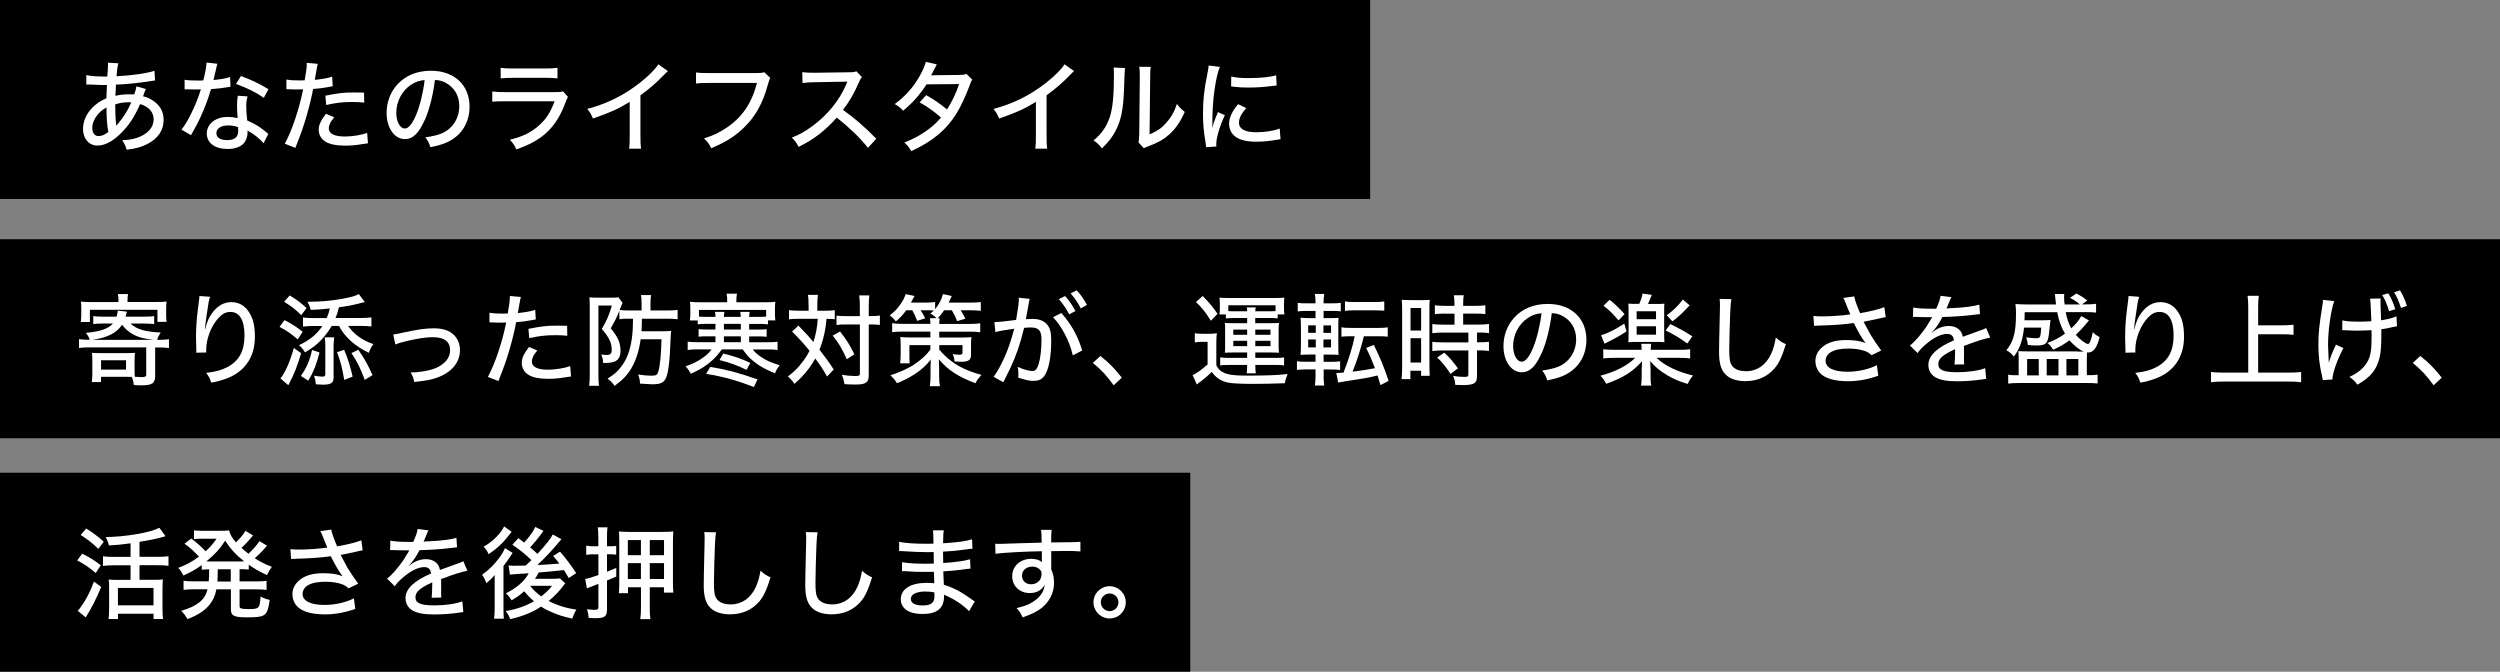
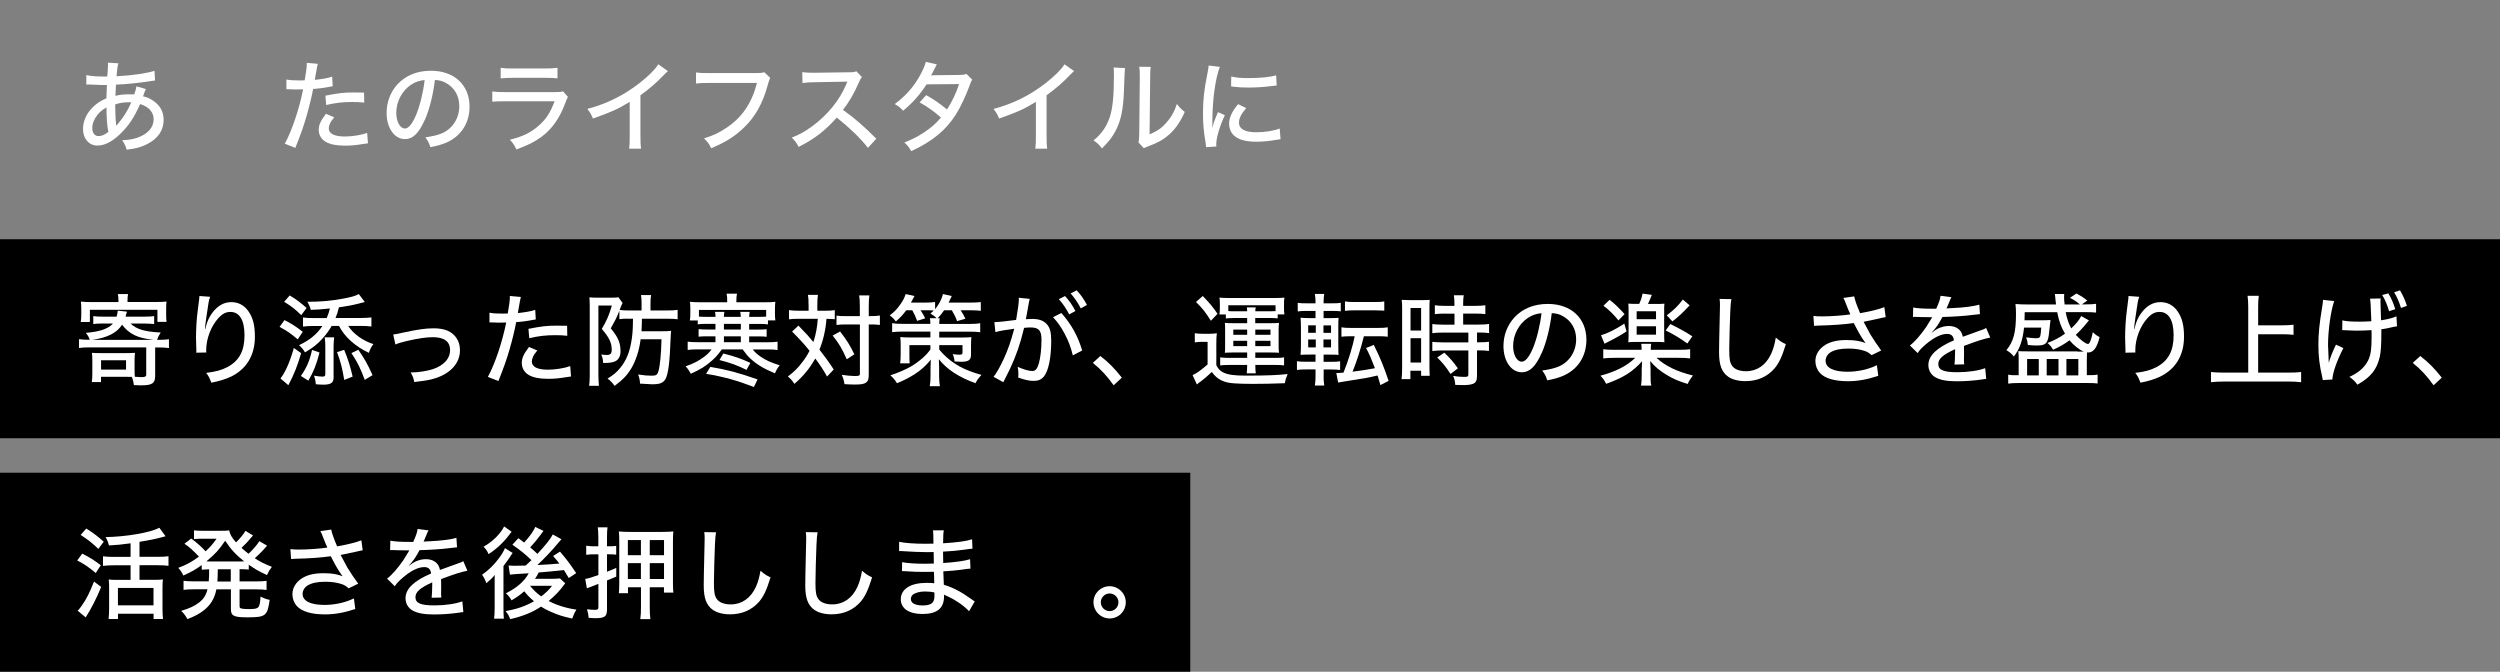
<svg xmlns="http://www.w3.org/2000/svg" id="_レイヤー_2" viewBox="0 0 375.25 100.83">
  <rect x="0" y="0" width="375.25" height="100.83" fill="#808080" stroke="none" />
  <defs>
    <style>.cls-1,.cls-2{stroke-width:0px;}.cls-2{fill:#fff;}</style>
  </defs>
  <g id="Text">
-     <rect class="cls-1" y="0" width="205.66" height="29.87" />
    <rect class="cls-1" y="70.96" width="178.66" height="29.87" />
    <rect class="cls-1" y="35.91" width="375.25" height="29.87" />
    <path class="cls-2" d="m12.95,11.27c.66.15,1.53.22,2.82.22h.33q.03-.33.08-.99c.02-.18.03-.69.03-.85,0-.06,0-.14-.01-.24l1.57.09c-.12.39-.19.85-.28,1.95,2.4-.13,4.53-.44,5.7-.82l.08,1.45c-.21.02-.29.03-.57.08-1.8.29-3.96.51-5.29.54q-.07,1.11-.09,1.68c.78-.17,1.28-.22,1.98-.22.27,0,.45,0,.84.01.18-.46.29-.85.33-1.21l1.42.4q-.06.14-.23.56c-.1.31-.13.36-.19.54.63.13,1.06.33,1.59.71,1,.7,1.5,1.63,1.5,2.83,0,1.57-.86,2.82-2.49,3.64-.88.45-1.74.68-3.06.83-.17-.57-.27-.81-.67-1.43.92-.03,1.5-.12,2.2-.34,1.62-.56,2.52-1.54,2.52-2.79,0-1.08-.72-1.89-2.03-2.29-.88,2.01-1.75,3.3-3,4.5-1.2,1.15-2.32,1.73-3.42,1.73-1.25,0-2.15-1.04-2.15-2.48,0-1.2.53-2.35,1.47-3.28.6-.58,1.16-.96,2.04-1.33q.02-.9.08-2h-.48c-.29,0-.56,0-.98-.03-.57-.02-1.23-.05-1.33-.05-.06,0-.17,0-.3.02v-1.41Zm1.68,5.97c-.51.63-.78,1.32-.78,1.99,0,.72.38,1.2.93,1.2.48,0,.94-.2,1.48-.63-.19-1.05-.27-2.01-.28-3.68-.65.39-1,.68-1.35,1.11Zm2.79,1.32q.01.12.03.19t.01.14q.13-.17.24-.3c.88-1.05,1.46-1.98,2-3.21-.18-.03-.24-.03-.39-.03-.78,0-1.41.1-2.02.33.03,1.56.04,2.13.13,2.88Z" />
-     <path class="cls-2" d="m32.63,9.57q-.09.26-.24.98c-.11.48-.18.79-.35,1.46,1.08-.1,1.88-.24,2.5-.45l.06,1.46c-.18.02-.2.02-.51.08-.56.1-1.44.21-2.42.28-.45,1.53-.99,2.97-1.65,4.36-.34.74-.48.99-1.06,2.02-.12.21-.23.39-.29.53l-1.44-.83c.54-.67.95-1.35,1.46-2.4.62-1.25,1.14-2.55,1.46-3.65-.31.02-.45.02-.88.02s-.42,0-1.02-.02h-.54v-1.44c.52.09,1.05.12,1.9.12.44,0,.71,0,.9-.02.27-.97.46-2.02.5-2.68l1.62.18Zm6.93,11.94c-.52-.66-1.44-1.38-2.41-1.92.01.17.01.18.01.32,0,.55-.22,1.18-.54,1.57-.48.56-1.37.88-2.45.88-1.92,0-3.13-.9-3.13-2.32s1.29-2.49,3.12-2.49c.5,0,.86.04,1.51.17-.06-.77-.09-1.33-.09-1.92s.03-.9.12-1.43l1.46.1c-.15.56-.2.87-.2,1.44s.04,1.29.15,2.18c1.06.46,1.59.76,2.47,1.44.33.25.33.27.46.38q.12.12.23.19l-.72,1.41Zm-5.31-2.68c-1.08,0-1.77.45-1.77,1.14s.6,1.06,1.63,1.06c1.11,0,1.65-.46,1.65-1.38,0-.17-.03-.55-.03-.57-.57-.18-.96-.25-1.49-.25Zm5.35-4.15c-1.26-.87-2.53-1.48-4.18-2.08l.75-1.19c1.75.66,2.83,1.19,4.12,1.98l-.69,1.29Z" />
    <path class="cls-2" d="m43.01,11.94c.55.1.97.13,1.84.13.33,0,.55,0,.88-.01.18-.93.32-1.97.32-2.42,0-.04,0-.12-.01-.21l1.66.15q-.1.35-.28,1.42c-.08.45-.09.6-.17.99,1.14-.12,1.9-.25,2.61-.48l.08,1.44q-.12.01-.45.07c-.71.15-1.75.29-2.49.33-.18,1.02-.58,2.67-.98,4.04-.45,1.56-.81,2.59-1.69,4.81l-1.58-.63c1.06-1.94,2.16-5.2,2.75-8.16-.14,0-.9.02-1.22.02-.1,0-.22,0-.43-.02-.22-.02-.48-.02-.69-.02h-.17v-1.47Zm7.15,5.68c-.39.48-.51.65-.61.87-.12.25-.2.56-.2.79,0,.78.84,1.21,2.4,1.21,1.11,0,2.5-.22,3.36-.54l.12,1.56c-.24.04-.33.04-.71.1-1.18.2-1.88.25-2.73.25-1.28,0-2.21-.18-2.9-.57-.66-.38-1.05-1.05-1.05-1.81,0-.72.27-1.32,1.08-2.4l1.23.52Zm4.52-2.22c-.72-.08-1.14-.09-1.85-.09-1.42,0-2.4.12-3.87.45l-.12-1.4c2-.39,2.74-.48,4.26-.48.42,0,.66,0,1.54.02l.03,1.5Z" />
    <path class="cls-2" d="m63.74,18.03c-.87,1.98-1.78,2.85-2.95,2.85-1.59,0-2.76-1.67-2.76-3.94,0-1.6.57-3.12,1.62-4.27,1.23-1.35,2.96-2.05,5.04-2.05,3.5,0,5.79,2.15,5.79,5.38,0,2.5-1.32,4.51-3.57,5.44-.71.29-1.29.45-2.31.65-.22-.69-.36-.95-.76-1.47,1.17-.18,1.84-.34,2.49-.61,1.61-.69,2.61-2.27,2.61-4.08,0-1.56-.74-2.8-2.05-3.51-.51-.27-.92-.38-1.61-.42-.27,2.23-.81,4.42-1.53,6.04Zm-2.05-5.31c-1.36.92-2.21,2.52-2.21,4.23,0,1.3.57,2.34,1.29,2.34.54,0,1.1-.66,1.68-2.02.58-1.38,1.09-3.48,1.29-5.26-.82.09-1.41.28-2.05.72Z" />
    <path class="cls-2" d="m73.88,13.73c.67.08,1.1.1,2.07.1h7.17c.78,0,1.02-.01,1.39-.12l.74.84c-.14.24-.21.4-.41.94-.83,2.23-1.95,3.84-3.55,5.04-1.07.78-2.04,1.27-3.79,1.9-.27-.61-.41-.83-.96-1.46,1.84-.45,3.08-1.03,4.25-2.05,1.14-.98,1.78-1.94,2.46-3.72h-7.32c-1.18,0-1.51.01-2.04.07v-1.56Zm1.28-3.55c.64.09.81.1,1.88.1h4.75c.9,0,1.2-.02,1.89-.1v1.58c-.58-.06-.99-.08-1.88-.08h-4.79c-.79,0-1.12.02-1.86.08v-1.58Z" />
    <path class="cls-2" d="m100.25,10.68c-.25.22-.29.24-.67.64-.98,1.04-2.19,2.08-3.45,2.98v6.04c0,1.04.03,1.52.09,1.98h-1.79c.08-.57.09-.88.09-1.98v-5.05c-1.85,1.12-2.78,1.54-5.52,2.5-.27-.65-.4-.87-.84-1.44,2.9-.77,5.45-2.02,7.83-3.88,1.35-1.05,2.38-2.08,2.82-2.82l1.44,1.02Z" />
    <path class="cls-2" d="m115.61,11.67q-.13.24-.36,1.05c-.76,2.83-1.92,4.89-3.73,6.57-1.35,1.27-2.67,2.08-4.77,2.96-.33-.68-.51-.92-1.08-1.48,1.33-.41,2.2-.81,3.33-1.56,2.37-1.56,3.84-3.71,4.62-6.76h-7.15c-1,0-1.43.01-2,.09v-1.67c.6.09,1.02.1,2.02.1h6.88c.77,0,.96-.02,1.35-.13l.88.84Z" />
    <path class="cls-2" d="m130.28,22.19c-1.18-1.5-2.83-3.08-4.68-4.54-1.74,1.96-3.38,3.23-5.73,4.4-.33-.65-.48-.84-1.02-1.4,1.16-.45,1.88-.85,3.02-1.67,2.31-1.67,4.17-3.96,5.17-6.37q.04-.14.09-.23t.06-.14c-.18.02-.27.02-.46.02l-4.35.08c-.93.01-1.21.03-1.92.12l-.04-1.63c.51.06.88.09,1.54.09h.4l5-.07c.72,0,.86-.03,1.18-.15l.84.88c-.18.19-.3.4-.45.77-.72,1.66-1.49,2.98-2.4,4.14,1.89,1.36,3.09,2.42,5,4.33l-1.25,1.38Z" />
    <path class="cls-2" d="m140.63,9.66q-.17.27-.48.91c-.2.41-.3.6-.41.75.09,0,.3-.01.62-.03l3.57-.04c.51,0,.81-.04,1.14-.15l.87.87c-.18.24-.21.33-.45.99-.51,1.38-1.3,3.09-1.96,4.14-1.51,2.42-3.57,4.12-6.75,5.59-.39-.66-.56-.88-1.04-1.3,1.29-.51,2.05-.92,3-1.54,1.09-.74,1.75-1.31,2.5-2.21-1.07-.93-2.04-1.63-3.2-2.27l.98-1.09c1.26.72,1.96,1.2,3.13,2.15.75-1.17,1.36-2.44,1.81-3.81l-4.88.04c-1.05,1.6-2.07,2.76-3.52,3.96-.42-.46-.6-.61-1.26-1,1.62-1.2,2.85-2.58,3.79-4.29.45-.81.75-1.51.87-2.05l1.65.39Z" />
    <path class="cls-2" d="m161.21,10.68c-.25.22-.29.24-.67.64-.98,1.04-2.19,2.08-3.45,2.98v6.04c0,1.04.03,1.52.09,1.98h-1.78c.07-.57.09-.88.09-1.98v-5.05c-1.85,1.12-2.78,1.54-5.52,2.5-.27-.65-.4-.87-.84-1.44,2.9-.77,5.45-2.02,7.83-3.88,1.35-1.05,2.38-2.08,2.82-2.82l1.44,1.02Z" />
    <path class="cls-2" d="m168.86,10.22q-.06.39-.15,3.33c-.11,2.88-.44,4.5-1.23,6.03-.51.99-1.08,1.72-2.08,2.7-.45-.6-.66-.79-1.26-1.2,1.18-.96,1.92-2.01,2.42-3.44.45-1.33.64-3.23.64-6.31,0-.63-.01-.84-.04-1.2l1.71.09Zm3.87-.18c-.08.51-.09.75-.09,1.81l-.09,8.32c1.14-.48,1.8-.94,2.49-1.72.75-.83,1.26-1.73,1.61-2.85.43.57.6.73,1.18,1.2-.62,1.42-1.37,2.52-2.31,3.37-.86.77-1.67,1.22-3.21,1.81-.29.1-.45.18-.62.27l-.81-.88c.09-.36.1-.6.12-1.36l.08-8.17v-.36c0-.78-.01-1.06-.08-1.46l1.73.02Z" />
    <path class="cls-2" d="m183.1,10.04c-.32.76-.64,2.2-.83,3.66-.17,1.2-.27,2.79-.29,4.09v1.35h.03c.13-.66.23-.94.81-2.31l1.03.46c-.76,1.6-1.29,3.39-1.29,4.37,0,.06,0,.18.02.33l-1.54.1c-.02-.25-.03-.34-.08-.66-.29-1.74-.39-2.85-.39-4.42,0-2,.18-3.61.64-5.85.15-.78.18-.95.21-1.33l1.67.21Zm3.95,6.19c-.75.87-1.08,1.53-1.08,2.19,0,.93.88,1.43,2.58,1.43,1.33,0,2.62-.2,3.53-.56l.13,1.6c-.2.03-.24.03-.57.09-1.14.2-2.08.29-3.09.29-1.8,0-2.97-.4-3.6-1.23-.3-.38-.46-.93-.46-1.47,0-.9.44-1.85,1.35-2.94l1.22.6Zm-2.25-4.75c.79.18,1.41.24,2.55.24,1.84,0,3.34-.15,4.2-.42l.08,1.53c-.1,0-.2.02-1.05.12-.93.12-2.08.19-3.18.19-.86,0-1.53-.03-2.19-.12-.21-.02-.25-.03-.42-.05l.02-1.5Z" />
    <path class="cls-2" d="m19.61,48.58c.9.85,2.13,1.21,4.51,1.33-.29.45-.41.71-.53,1.1h.18c.65,0,1.16-.03,1.59-.09v1.32c-.51-.06-.98-.09-1.59-.09h-.48v4.27c0,1.12-.45,1.42-2.13,1.42-.15,0-.51-.01-1.07-.04-.06-.51-.15-.87-.31-1.23-.36-.01-.53-.01-.76-.01h-3.86v.79h-1.38c.06-.41.08-.78.08-1.31v-1.89c0-.53-.01-.84-.06-1.19.35.03.71.04,1.25.04h3.95c.64,0,.92-.02,1.26-.04-.04.33-.06.69-.06,1.19v1.29c0,.51.01.87.04,1.11.31.03.78.06.96.06.57,0,.75-.09.75-.37v-4.1h-8.5c-.69,0-1.16.03-1.59.09v-1.32c.4.06.9.09,1.6.09-.09-.35-.3-.71-.58-1.04,2.08-.17,3.33-.58,4.08-1.4h-1.47c-.67,0-1.11.02-1.49.08v-1.19c.41.06.75.08,1.38.08h2.12c.1-.33.13-.53.18-.9l1.38.15q-.04.15-.12.39t-.09.36h2.8c.74,0,1.11-.02,1.49-.08v1.19c-.43-.04-.96-.08-1.59-.08h-1.93Zm-1.83-3.42c0-.45-.02-.7-.09-1.02h1.53c-.06.3-.08.57-.08,1.01v.18h4.25c.62,0,1.05-.01,1.61-.07-.05.33-.06.61-.06,1.08v.87c0,.46.01.75.06,1.1h-1.37v-1.81h-10.14v1.83h-1.37c.06-.39.08-.65.08-1.11v-.87c0-.45-.01-.73-.06-1.08.55.06.97.07,1.59.07h4.05v-.17Zm5.23,5.85c-1.32-.17-2.08-.35-2.79-.69-.75-.36-1.33-.84-1.9-1.58-.74,1.2-2.19,1.95-4.44,2.27h9.13Zm-7.84,4.47h3.75v-1.4h-3.75v1.4Z" />
    <path class="cls-2" d="m31.54,44.56c-.2.51-.24.78-.58,3.15-.12.84-.17,1.24-.2,1.68h.05q.03-.1.1-.38c.2-.78.48-1.4.9-1.98.82-1.12,1.78-1.68,2.91-1.68,1.04,0,1.91.45,2.54,1.33.71.99,1,2.14,1,3.87,0,2.81-1.29,4.92-3.71,6.04-.76.34-1.72.65-2.83.85-.28-.73-.4-.99-.78-1.47,1.48-.18,2.29-.4,3.21-.88,1.75-.93,2.55-2.42,2.55-4.75s-.77-3.52-2.12-3.52c-.66,0-1.18.27-1.75.87-1.14,1.23-1.88,3.13-1.88,4.87t.01.35l-1.51.03c.02-.07.02-.13.02-.17v-.3c-.02-.39-.05-1.53-.05-1.78,0-1.19.09-2.83.23-3.84l.24-1.91c.03-.25.04-.31.04-.51l1.6.12Z" />
    <path class="cls-2" d="m42.71,48.05c1.09.56,1.67.93,2.73,1.75l-.75,1.14c-1-.85-1.53-1.23-2.73-1.88l.75-1.02Zm2.49,4.96c-.54,1.88-1.08,3.24-1.92,4.81l-1.18-1.02c.72-.89,1.42-2.49,2.01-4.57l1.09.78Zm-1.72-8.67c1.05.64,1.59,1.05,2.54,1.89l-.81,1.08c-.88-.89-1.36-1.26-2.56-2.01l.84-.96Zm6.3,4.59c-.41.71-.85,1.32-1.42,1.94-.74.81-1.42,1.35-2.58,2.02-.27-.46-.51-.75-.9-1.08,1.57-.73,2.67-1.62,3.51-2.88h-1.41c-.55,0-1,.03-1.5.09v-1.37c.48.08.84.09,1.56.09h2c.22-.52.33-.83.48-1.44-1.47.15-1.86.18-2.87.21q-.15-.6-.51-1.21c1.99,0,3.55-.14,5.34-.47,1.17-.21,1.86-.4,2.38-.69l.9,1.2q-.17.04-.5.12c-.09.03-.21.06-.38.1-.93.24-1.89.42-3.01.57-.19.79-.27,1.03-.51,1.6h3.76c.72,0,1.23-.03,1.63-.09v1.37c-.43-.06-.97-.09-1.63-.09h-1.86c.75,1.17,2.22,2.24,3.79,2.73-.32.41-.48.74-.69,1.31-2.08-.99-3.67-2.43-4.47-4.04h-1.12Zm-4.62,7.5c.87-1.25,1.31-2.25,1.68-3.9l1.12.38c-.48,1.88-.89,2.88-1.68,4.23l-1.12-.71Zm4.92.04c0,.58-.08.81-.31,1-.23.18-.63.27-1.2.27-.2,0-.88-.03-1.16-.06-.04-.49-.09-.73-.27-1.29.54.09.92.14,1.26.14.32,0,.43-.09.43-.38v-4.12c0-.54-.01-.76-.09-1.4h1.42c-.06.53-.09.87-.09,1.38v4.45Zm1.58-3.96c.62,1.52.9,2.42,1.27,4.02l-1.26.5c-.29-1.73-.52-2.67-1.08-4.17l1.07-.35Zm2.12-.01c.92,1.32,1.42,2.2,2.14,3.81l-1.17.71c-.63-1.69-1.05-2.58-2-4.02l1.02-.49Z" />
    <path class="cls-2" d="m59.03,50.21q.39-.03,1.54-.3c2.16-.46,3.3-.63,4.54-.63,1.66,0,2.76.48,3.42,1.48.35.52.51,1.12.51,1.83,0,1.88-1.37,3.43-3.66,4.17-.9.28-1.21.34-3.2.58-.12-.62-.21-.85-.54-1.44h.22c.9,0,2.17-.2,3.09-.48.83-.26,1.6-.75,2.07-1.33.36-.47.54-.95.54-1.53,0-1.29-.88-1.95-2.59-1.95-1,0-2.17.18-3.93.58-.93.23-1.2.31-1.69.52l-.33-1.51Z" />
    <path class="cls-2" d="m73.49,46.94c.55.1.97.13,1.84.13.33,0,.55,0,.88-.01.18-.93.32-1.97.32-2.42,0-.04,0-.12-.01-.21l1.66.15q-.1.35-.28,1.42c-.08.45-.09.6-.17.99,1.14-.12,1.9-.25,2.61-.48l.08,1.44q-.12.01-.45.07c-.71.15-1.75.29-2.49.33-.18,1.02-.58,2.67-.98,4.04-.45,1.56-.81,2.59-1.69,4.81l-1.58-.63c1.06-1.94,2.16-5.2,2.75-8.16-.14,0-.9.02-1.22.02-.1,0-.22,0-.43-.02-.22-.02-.48-.02-.69-.02h-.17v-1.47Zm7.15,5.68c-.39.48-.51.65-.61.87-.12.25-.2.56-.2.79,0,.78.84,1.21,2.4,1.21,1.11,0,2.5-.22,3.36-.54l.12,1.56c-.24.04-.33.04-.71.1-1.18.2-1.88.25-2.73.25-1.28,0-2.21-.18-2.9-.57-.66-.38-1.05-1.05-1.05-1.81,0-.72.27-1.32,1.08-2.4l1.23.52Zm4.52-2.22c-.72-.08-1.14-.09-1.85-.09-1.42,0-2.4.12-3.87.45l-.12-1.4c2-.39,2.75-.48,4.26-.48.42,0,.66,0,1.54.02l.03,1.5Z" />
    <path class="cls-2" d="m94.18,47.83c-.51,0-.81.02-1.21.08v-1.27c-.46,1.15-.54,1.29-1.3,2.64,1.12,1.35,1.47,2.19,1.47,3.45,0,.73-.29,1.27-.81,1.51-.33.15-.86.24-1.49.24h-.31c-.04-.63-.11-.89-.29-1.27.34.06.6.07.84.07.54,0,.74-.21.74-.78,0-1.05-.38-1.83-1.49-3.13.75-1.27,1.12-2.13,1.51-3.51h-2.02v10.47c0,.57.03,1.04.08,1.58h-1.47c.06-.45.09-.96.09-1.59v-10.38c0-.48-.02-.96-.05-1.31.29.03.6.05,1.12.05h2.28c.45,0,.69-.02.95-.06l.63.85c-.03.06-.04.07-.08.17-.01.03-.04.07-.06.12q-.08.18-.17.42c-.04.12-.08.18-.14.34.45.06.81.08,1.37.08h1.93v-1.14c0-.5-.03-.85-.09-1.17h1.52c-.06.33-.09.67-.09,1.17v1.14h2.46c.78,0,1.19-.02,1.61-.09v1.41c-.44-.06-.87-.08-1.58-.08h-3.78q-.01,1.1-.06,1.88h3.1c.63,0,1.01-.02,1.35-.06-.04.25-.04.36-.08,1.08-.12,3.6-.36,5.46-.78,6.16-.34.58-.82.78-1.98.78h-.06q-.79-.03-1.77-.1c-.03-.52-.1-.89-.29-1.37.9.14,1.47.18,1.98.18.72,0,.88-.09,1.05-.61.25-.77.43-2.6.48-4.86h-3.13c-.22,1.69-.71,3.19-1.39,4.35-.63,1.05-1.26,1.71-2.52,2.65-.39-.54-.63-.78-1.06-1.09.88-.54,1.42-.99,1.93-1.64.93-1.14,1.44-2.46,1.71-4.33.12-.81.17-1.6.18-3.02h-.84Z" />
    <path class="cls-2" d="m106.12,48.61c-.63,0-1,.01-1.39.07v-.58h-1.18c.06-.3.07-.65.07-1.09v-.63c0-.47-.01-.78-.06-1.08.5.06.97.07,1.6.07h3.99v-.3c0-.36-.01-.65-.09-.99h1.56c-.06.34-.09.61-.09.99v.3h4.26c.63,0,1.11-.01,1.59-.07-.04.31-.06.58-.06,1.08v.63c0,.45.01.75.06,1.08h-1.11v.6c-.39-.06-.77-.07-1.38-.07h-1.44v.85h1.33c.72,0,.95-.02,1.29-.06v1.14c-.36-.04-.6-.06-1.29-.06h-1.33v.88h2.85c.63,0,.98-.02,1.41-.08v1.25c-.45-.08-.81-.09-1.41-.09h-2.32c.4.48.64.7,1.14,1.05.84.58,1.54.9,2.91,1.33-.33.42-.54.78-.71,1.21-1.73-.73-2.7-1.32-3.65-2.19-.45-.4-.67-.69-1.2-1.41h-3.12c-.67.9-.93,1.18-1.46,1.66-.92.83-1.71,1.33-3.2,2-.25-.46-.43-.73-.78-1.12,1.15-.39,1.89-.77,2.75-1.4.51-.38.76-.63,1.15-1.14h-2.17c-.6,0-1,.03-1.42.09v-1.25c.43.06.78.08,1.42.08h2.75v-.88h-1.23c-.69,0-.96.01-1.3.06v-1.14c.33.04.58.06,1.3.06h1.23v-.85h-1.28Zm1.28-1.05c0-.27-.03-.51-.08-.75h1.41c-.04.26-.06.38-.08.75h2.54c-.02-.39-.03-.49-.08-.75h1.41c-.04.26-.06.44-.08.75h1.51c.51,0,.72-.01,1.05-.04v-1h-10.09v1c.31.03.58.04,1.12.04h1.35Zm-.78,7.51c2.46.41,4.11.84,7.09,1.88l-.55,1.14c-2.57-.99-4.44-1.52-7.18-1.98l.64-1.04Zm1.95-2.01c1.8.46,2.62.75,4.06,1.41l-.58,1.05c-1.35-.67-2.37-1.05-4.06-1.48l.58-.98Zm.09-3.6h2.54v-.85h-2.54v.85Zm2.54,1.02h-2.54v.88h2.54v-.88Z" />
    <path class="cls-2" d="m121.36,45.73c0-.75-.01-1.06-.09-1.47h1.5c-.06.44-.09.85-.09,1.46v.92h1.21c.6,0,.95-.02,1.41-.09v1.37c-.34-.04-.6-.06-1.25-.06-.11,1.6-.48,3.23-1.05,4.62.81,1.04,1.33,1.74,2.14,2.98l-1,1.06c-.58-1.05-1-1.68-1.77-2.71-.87,1.53-1.73,2.58-3.13,3.81-.32-.5-.53-.73-.98-1.11.98-.75,1.53-1.29,2.21-2.21.42-.54.74-1.05,1.04-1.65-.75-.94-1.53-1.8-2.62-2.88l.95-.9c1.46,1.51,1.47,1.53,2.25,2.47.36-1.05.58-2.28.66-3.49h-2.94c-.6,0-.96.02-1.38.08v-1.38c.46.06.87.09,1.44.09h1.5v-.9Zm4.74,4.03c1.02,1.33,1.46,2.02,2.14,3.42l-1.14.75c-.71-1.6-1.2-2.43-2.12-3.56l1.11-.61Zm.88-1.06c-.63,0-1,.02-1.42.08v-1.4c.41.06.76.07,1.42.07h2.08v-1.4c0-.82-.03-1.3-.1-1.71h1.53c-.06.45-.09.96-.09,1.71v1.4h.25c.62,0,1.07-.03,1.42-.09v1.42q-.12-.01-.33-.04c-.18-.03-.67-.04-1.09-.04h-.25v7.44c0,.74-.08,1.01-.34,1.23-.3.26-.74.35-1.71.35-.48,0-1-.02-1.59-.06-.11-.63-.2-.94-.41-1.4.64.1,1.46.18,1.91.18.69,0,.81-.04.81-.38v-7.36h-2.08Z" />
    <path class="cls-2" d="m136.03,46.57c-.5.67-.81,1.02-1.56,1.68-.3-.4-.48-.58-.92-.91.72-.57,1.04-.89,1.47-1.49.48-.63.72-1.09.92-1.71l1.33.29q-.15.29-.54.99h2.16c.62,0,1.07-.03,1.47-.09v1.08c.6-.75.97-1.46,1.18-2.27l1.32.29c-.3.65-.32.69-.47.99h3.21c.67,0,1.14-.02,1.62-.08v1.31c-.46-.05-.92-.08-1.58-.08h-1.44c.29.45.48.79.71,1.27l-1.25.36c-.22-.6-.43-1.02-.79-1.63h-1.16c-.39.57-.64.87-.97,1.2h.31c-.04.26-.06.41-.07.85h4.57c.75,0,1.16-.03,1.58-.1v1.35c-.43-.06-.88-.09-1.58-.09h-4.57v.88h3.42c.66,0,1.08-.02,1.41-.06-.04.31-.06.71-.06,1.27v1.37c0,.79-.38,1.06-1.46,1.06-.22,0-.24,0-.63-.03q-.2-.01-.38-.01c-.04-.45-.12-.72-.27-1.11.3.05.74.09,1.01.09.33,0,.45-.08.45-.3v-1.14h-3.49v.67c.87,1.05,1.89,1.89,3.07,2.54.88.49,1.95.9,3.27,1.26-.47.51-.69.82-.9,1.25-2.54-.93-4.23-2.04-5.5-3.6.03.51.03.79.04,1.17v1.31c.02.85.03,1.08.12,1.57h-1.53c.09-.48.12-.87.12-1.59v-1.26c0-.3.02-.72.04-1.14-.75.93-1.47,1.57-2.46,2.21-.76.49-1.69.96-2.62,1.33-.33-.54-.44-.66-.98-1.19,1.12-.36,2.17-.81,3.08-1.32.62-.36,1.25-.83,1.84-1.35.45-.41.66-.63,1.08-1.19v-.67h-3.15v1.45c0,.66.01,1.04.04,1.29h-1.43c.05-.39.08-.82.08-1.4v-1.29c0-.5-.01-.85-.06-1.26.39.04.83.06,1.35.06h3.17v-.88h-4.18c-.62,0-1.11.03-1.56.09v-1.35c.48.08.89.1,1.56.1h4.18c-.01-.45-.03-.6-.08-.85h.99c-.25-.28-.45-.43-.9-.7.25-.21.33-.29.5-.45-.27-.03-.64-.04-1.04-.04h-.94c.3.46.46.75.69,1.21l-1.21.38c-.25-.69-.42-1.03-.73-1.59h-.92Z" />
    <path class="cls-2" d="m149.27,48.35c.54,0,1.98-.15,3.25-.33.25-1.41.41-2.58.41-3.08,0-.06,0-.15-.02-.25l1.65.17c-.04.19-.08.3-.11.48l-.36,2c-.06.33-.06.38-.11.57.41-.03.65-.04.97-.04.96,0,1.65.24,2.12.73.53.54.72,1.25.72,2.56,0,2.47-.4,4.5-1.09,5.34-.41.49-.84.67-1.59.67-.62,0-1.28-.15-2.28-.5.03-.25.03-.45.03-.57,0-.29-.01-.52-.1-1.04.81.38,1.68.63,2.19.63.48,0,.75-.33.99-1.17.24-.8.39-2.22.39-3.51,0-1.41-.41-1.86-1.65-1.86-.32,0-.57.02-.96.06-.6,2.49-1.19,4.17-2.13,6.18-.11.24-.45.9-.99,1.98l-1.46-.81c.45-.57,1.05-1.65,1.56-2.77.66-1.47,1-2.47,1.54-4.45-1.17.15-2.25.34-2.83.51l-.15-1.5Zm10.05-1.36c1.51,1.73,2.44,3.39,3.12,5.62l-1.41.73c-.29-1.2-.65-2.16-1.23-3.25-.57-1.06-1.04-1.73-1.74-2.48l1.26-.63Zm.54-2.56c.7.79,1.03,1.27,1.56,2.25l-.93.51c-.5-.93-.92-1.56-1.56-2.29l.93-.46Zm1.75-.85c.72.79,1.03,1.25,1.54,2.19l-.92.52c-.46-.87-.88-1.5-1.53-2.25l.9-.46Z" />
    <path class="cls-2" d="m165.17,53.44c1.33,1.04,2.11,1.85,3.22,3.25l-1.23,1.14c-1.05-1.46-1.9-2.37-3.13-3.36l1.14-1.04Z" />
    <path class="cls-2" d="m179.36,50.02c.38.06.63.08,1.18.08h.97c.44,0,.77-.02,1.14-.08-.06.47-.08.81-.08,1.62v3.19c.34.61.58.87,1.12,1.11.69.31,1.54.44,3.3.44,3.09,0,4.78-.06,6.28-.24-.25.62-.33.89-.42,1.38-1.96.07-3.21.1-4.81.1-.96,0-2.24-.03-2.78-.08-1.6-.1-2.55-.58-3.37-1.71-.66.63-1.1,1-1.62,1.4-.29.19-.39.27-.62.48l-.64-1.41c.63-.28,1.33-.79,2.25-1.6v-3.39h-.87c-.44,0-.67.02-1.05.08v-1.37Zm1.17-5.59c1.08,1.12,1.44,1.54,2.22,2.67l-1,1.05c-.79-1.29-1.32-1.95-2.24-2.82l1.02-.9Zm4.63,3.31c-.5,0-.81.02-1.16.06v-.6h-.96c.04-.33.06-.54.06-.92v-.65c0-.36-.01-.67-.06-.96.45.05.79.06,1.44.06h6.9c.6,0,.96-.01,1.41-.06-.05.3-.06.54-.06.95v.61c0,.41.01.69.06.96h-1.01v.6c-.36-.04-.6-.06-1.12-.06h-2.25v.78h2.37c.58,0,.81-.01,1.2-.04-.04.35-.06.6-.06,1.05v2.38c0,.48.01.71.06,1.05-.46-.03-.75-.04-1.21-.04h-2.35v.81h3.09c.6,0,.88-.02,1.23-.08v1.21c-.41-.06-.67-.07-1.26-.07h-3.06c0,.46.03.94.07,1.26h-1.36c.04-.3.07-.75.07-1.26h-2.82c-.53,0-.84.02-1.23.07v-1.21c.36.04.77.08,1.22.08h2.83v-.81h-2.16c-.53,0-.78.02-1.19.04.04-.34.04-.48.04-1.05v-2.38c0-.6,0-.71-.04-1.05.36.03.65.04,1.19.04h2.16v-.78h-2.04Zm2.04-1.02c0-.25-.01-.42-.06-.58h1.35c-.06.24-.07.39-.07.58h2.35c.34,0,.46,0,.69-.02v-.88h-7.09v.87c.25.03.39.03.73.03h2.1Zm-2.08,2.75v.78h2.08v-.78h-2.08Zm0,1.68v.81h2.08v-.81h-2.08Zm3.3-.9h2.28v-.78h-2.28v.78Zm0,1.71h2.28v-.81h-2.28v.81Z" />
    <path class="cls-2" d="m198.67,56.54c0,.4.03.9.1,1.33h-1.41c.07-.46.1-.85.1-1.38v-1.04h-1.38c-.62,0-1,.02-1.41.08v-1.31c.42.06.69.08,1.35.08h1.44v-1.08h-.76c-.69,0-1,.02-1.49.04.04-.42.06-.92.06-1.6v-2.46c0-.67-.02-1.11-.06-1.51.39.04.74.06,1.44.06h.81v-1.08h-1.32c-.62,0-.92.02-1.35.08v-1.29c.39.06.71.07,1.4.07h1.27v-.17c0-.45-.03-.81-.1-1.24h1.41c-.07.44-.1.78-.1,1.24v.17h1.18c.69,0,.99-.01,1.4-.07v1.27c-.42-.04-.66-.06-1.33-.06h-1.25v1.08h.97c.67,0,.96-.02,1.28-.04-.03.27-.04.67-.04,1.42v2.58c0,.83.01,1.25.04,1.56-.29-.03-.62-.04-1.33-.04h-.92v1.08h1.23c.58,0,.81-.02,1.25-.08v1.31c-.4-.06-.73-.08-1.33-.08h-1.14v1.08Zm-2.31-7.71v1.12h1.14v-1.12h-1.14Zm0,2.12v1.19h1.14v-1.19h-1.14Zm3.43-.99v-1.12h-1.14v1.12h1.14Zm0,2.18v-1.19h-1.14v1.19h1.14Zm2.96-1.67c-.6,0-.96.02-1.4.07v-1.41c.39.07.77.09,1.42.09h4.12c.66,0,1.02-.02,1.41-.09v1.41c-.41-.06-.81-.07-1.41-.07h-2.17c-.51,2.04-1.02,3.61-1.7,5.32,1.43-.18,2.16-.3,3.36-.52-.51-1.33-.79-2-1.33-3.04l1.16-.46c1.06,2.17,1.48,3.21,2.22,5.4l-1.23.63q-.28-.96-.43-1.44c-1.5.36-1.72.39-5.04.91-.45.08-.6.09-.87.15l-.28-1.43c.34,0,.49-.01,1.08-.06.74-1.83,1.41-4.03,1.68-5.46h-.58Zm-.86-5.23c.41.08.69.09,1.4.09h3.1c.71,0,.99-.01,1.39-.09v1.4q-.15,0-.36-.03c-.18-.01-.62-.03-1.04-.03h-3.1c-.65,0-.99.02-1.4.08v-1.41Z" />
    <path class="cls-2" d="m210.46,46.49c0-.65-.01-1.06-.06-1.48q.31.03,1.35.04h1.53c.73,0,.97-.01,1.32-.04-.03.35-.04.63-.04,1.47v8.43c0,.78.02,1.14.04,1.5h-1.29v-.76h-1.61v1.26h-1.33c.06-.45.09-1,.09-1.73v-8.68Zm1.26,3.12h1.59v-3.38h-1.59v3.38Zm0,4.81h1.59v-3.66h-1.59v3.66Zm5.19-7.35c-.53,0-1.17.03-1.54.08v-1.33c.4.06.85.09,1.5.09h1.44v-.44c0-.43-.03-.78-.09-1.15h1.49c-.06.36-.09.69-.09,1.15v.44h1.83c.63,0,1.1-.03,1.5-.09v1.33c-.42-.06-.87-.08-1.48-.08h-1.85v1.65h2.31c.67,0,1.18-.03,1.58-.09v1.37c-.41-.06-.81-.09-1.47-.09h-.34v1.47h.32c.67,0,1.12-.03,1.47-.08v1.38c-.42-.06-.83-.09-1.47-.09h-.32v3.72c0,.81-.15,1.12-.63,1.31-.33.12-.78.18-1.41.18,0,0-.42-.01-1.23-.03-.03-.56-.12-.93-.32-1.35.45.09,1.16.15,1.63.15.57,0,.66-.04.66-.4v-3.57h-3.85c-.55,0-1.09.03-1.56.09v-1.38c.38.04.84.08,1.59.08h3.82v-1.47h-3.82c-.63,0-1.14.03-1.59.09v-1.37c.38.06.92.09,1.61.09h1.72v-1.65h-1.39Zm.81,9.06c-.63-1-1.23-1.74-2-2.47l1.07-.72c.78.72,1.37,1.4,2.04,2.35l-1.11.84Z" />
    <path class="cls-2" d="m231.38,53.03c-.87,1.98-1.78,2.85-2.95,2.85-1.59,0-2.76-1.67-2.76-3.94,0-1.6.57-3.12,1.62-4.27,1.23-1.35,2.96-2.05,5.04-2.05,3.5,0,5.79,2.15,5.79,5.38,0,2.5-1.32,4.51-3.57,5.44-.71.29-1.29.45-2.31.65-.22-.69-.36-.95-.76-1.47,1.17-.18,1.84-.34,2.49-.61,1.61-.69,2.61-2.27,2.61-4.08,0-1.56-.74-2.8-2.05-3.51-.51-.27-.92-.38-1.61-.42-.27,2.23-.81,4.42-1.53,6.04Zm-2.05-5.31c-1.36.92-2.21,2.52-2.21,4.23,0,1.3.57,2.34,1.29,2.34.54,0,1.1-.66,1.68-2.02.58-1.38,1.09-3.48,1.29-5.26-.82.09-1.41.28-2.05.72Z" />
    <path class="cls-2" d="m248.65,53.72c1.28,1.2,3.09,2.07,5.46,2.64-.33.42-.56.77-.79,1.27-1.35-.42-2.12-.73-3.04-1.29-1.11-.65-1.88-1.29-2.59-2.15q.01.21.03.52c.03.56.03.57.03.69v.92c0,.75.01,1.09.11,1.56h-1.54c.07-.47.1-.89.1-1.56v-.9c0-.17.03-.78.06-1.2-1.43,1.59-2.82,2.48-5.4,3.39-.25-.51-.45-.78-.85-1.22,2.29-.61,3.99-1.48,5.22-2.68h-3.06c-.79,0-1.3.03-1.74.09v-1.38c.4.06.94.09,1.74.09h4.02c0-.4-.02-.65-.06-.9h1.49c-.04.29-.06.45-.06.9h4.16c.87,0,1.35-.03,1.75-.09v1.38c-.45-.06-.95-.09-1.77-.09h-3.24Zm-4.51-3.98c-.87.58-1.65,1.02-2.7,1.54-.25.12-.29.14-.6.31l-.53-1.27c.96-.27,2.13-.85,3.5-1.74l.33,1.15Zm-2.54-4.74c.86.68,1.42,1.23,2.25,2.15l-.92.94c-.76-.93-1.41-1.57-2.25-2.2l.92-.89Zm4.44.63c.26-.58.39-.97.51-1.56l1.39.19c-.34.84-.36.87-.58,1.36h1.35c.57,0,.72,0,1.12-.04-.04.38-.04.51-.04,1.2v3.36c0,.66.02.92.04,1.23-.31-.03-.67-.05-1.09-.05h-3.19c-.44,0-.83.02-1.14.05.03-.36.04-.63.04-1.22v-3.39c0-.66,0-.71-.04-1.19.38.04.57.04,1.17.04h.46Zm-.38,2.28h2.91v-1.19h-2.91v1.19Zm0,2.32h2.91v-1.26h-2.91v1.26Zm5.04-1.6c1.49.73,2.31,1.2,3.32,1.85l-.75,1.08c-1.11-.81-2.04-1.36-3.25-1.96l.69-.96Zm2.91-2.79c-1.04,1.11-1.72,1.76-2.58,2.4l-.85-.91c1.12-.85,1.67-1.4,2.42-2.37l1.02.88Z" />
    <path class="cls-2" d="m259.88,44.89c-.08.42-.12.84-.17,1.94-.06,1.29-.15,4.6-.15,5.62,0,1.4.09,1.95.41,2.43.36.54,1.11.84,2.12.84,1.65,0,2.98-.93,3.75-2.59.34-.75.52-1.4.71-2.46.66.56.9.71,1.51.99-.6,1.93-1.04,2.86-1.72,3.66-1.11,1.26-2.57,1.89-4.37,1.89-1.04,0-1.96-.24-2.56-.66-.98-.69-1.38-1.75-1.38-3.69,0-.87.02-1.68.12-6.07.02-.46.02-.75.02-1.02,0-.36-.02-.55-.06-.9l1.79.03Z" />
    <path class="cls-2" d="m272.18,47.42c.42.06.79.07,1.36.07,1.19,0,3.12-.13,4.19-.3-.06-.18-.08-.21-.29-.67-.13-.35-.35-.85-.54-1.37-.09-.21-.12-.27-.21-.43l1.63-.23c.08.49.36,1.29.88,2.52,1.56-.27,2.88-.6,3.64-.91l.2,1.5c-.36.06-.48.09-.99.21-1.08.24-1.11.25-2.32.49.5.96.84,1.6,1.02,1.91.45.73,1.07,1.66,1.62,2.4l-1.44.7c-.38-.33-.6-.48-1.03-.63-.71-.24-1.49-.36-2.46-.36-1.19,0-2.05.18-2.69.57-.45.29-.73.77-.73,1.26,0,1.05,1.18,1.65,3.29,1.65,1.56,0,3.24-.38,4.41-.99l.21,1.6c-1.71.57-3.1.81-4.57.81-2.01,0-3.48-.44-4.2-1.25-.43-.48-.67-1.11-.67-1.78,0-.96.54-1.83,1.48-2.42.86-.51,1.82-.73,3.21-.73,1.2,0,2.13.15,2.85.46l-.14-.19c-.45-.63-.88-1.33-1.39-2.34-.13-.27-.17-.31-.25-.48-1.46.21-3.33.34-5.33.38-.33.01-.39.01-.63.04l-.1-1.5Z" />
    <path class="cls-2" d="m290.63,46.33c.42-.93.6-1.45.64-1.93l1.65.21c-.09.13-.12.19-.18.34q-.17.39-.46,1.1c-.04.09-.09.19-.12.25t.12-.02h.08c.08,0,.34-.01.75-.04,1.6-.06,3.19-.27,3.99-.51l.09,1.42q-.33.03-1.17.13c-1.05.14-2.99.27-4.46.3-.53,1.02-.99,1.69-1.62,2.34v.03q.12-.09.33-.24c.66-.51,1.47-.78,2.28-.78.57,0,1.11.18,1.45.48.33.29.51.6.62,1.14,1.21-.45,2.03-.75,2.43-.88.77-.26.83-.29,1.07-.44l.62,1.44c-.84.15-1.85.46-3.95,1.25q.01.54.01.81v.71c-.01.25-.01.42-.01.52,0,.29.01.51.04.73l-1.46.03c.04-.3.09-1.14.09-1.95v-.36c-1.84.84-2.52,1.44-2.52,2.23,0,.9.78,1.23,2.88,1.23,1.58,0,3.21-.24,4.16-.61l.15,1.62c-.25.02-.33.02-.66.08-1.11.17-2.52.27-3.73.27-1.51,0-2.5-.18-3.24-.6-.66-.38-1.05-1.05-1.05-1.84,0-1.4,1.25-2.6,3.84-3.71-.08-.65-.41-.96-1.02-.96-.9,0-2.01.54-3.2,1.56-.6.51-.95.88-1.23,1.32l-1.16-1.15c.71-.52,1.6-1.56,2.42-2.73.18-.29.5-.79.93-1.51h-.25l-1.46-.02c-.38-.02-.66-.03-.87-.03h-.09s-.12,0-.22.02l.03-1.42c.75.13,1.56.18,2.93.18h.54Z" />
    <path class="cls-2" d="m311.8,52.78c.44,0,.65,0,.96-.01-.7-.29-1.47-.92-2.13-1.69-.69.52-1.48.99-2.46,1.42-.25-.44-.48-.71-.85-1.02,1-.38,1.79-.78,2.64-1.4-.57-.94-.92-1.88-1.17-3.22h-4.88c-.01.66-.01.82-.03,1.21h2.79c.51,0,.79-.02,1.11-.04q-.01.12-.04.34s-.01.12-.03.29c-.03.38-.15,1.36-.19,1.67-.21,1.27-.5,1.53-1.82,1.53-.33,0-.71-.02-1.32-.08-.05-.49-.11-.76-.26-1.14,1.07.12,1.19.13,1.52.13s.51-.07.58-.27c.08-.21.13-.69.17-1.33h-2.58c-.21,1.94-.65,3.21-1.53,4.35-.43-.51-.51-.58-1.12-.96,1.08-1.31,1.44-2.67,1.44-5.49,0-.54-.03-1.01-.08-1.44.46.04,1.07.07,1.83.07h4.26c-.01-.21-.04-.45-.08-.67-.03-.45-.08-.75-.1-.9h1.42c-.03.21-.03.3-.03.48,0,.28.01.6.08,1.09h2.29c-.44-.39-.84-.66-1.49-1l.98-.65c.72.39,1,.57,1.62,1.06l-.81.58h.48c.83,0,1.25-.03,1.65-.09v1.32c-.48-.06-.95-.07-1.71-.07h-2.85c.18.96.43,1.69.83,2.44.73-.68,1.15-1.2,1.5-1.85l1.16.65c-.3.36-.41.48-.71.85-.3.36-.75.83-1.26,1.32.62.71,1.49,1.37,1.83,1.37.24,0,.5-.65.72-1.77.41.39.63.54,1.02.73-.21.84-.39,1.29-.66,1.69-.25.39-.63.63-1.02.63-.03,0-.1,0-.21-.02-.01.33-.03.65-.03,1.11v2.31h.51c.51,0,.75-.02,1.11-.08v1.33c-.51-.06-.87-.07-1.51-.07h-10.35c-.66,0-1.14.03-1.56.09v-1.35c.31.08.55.09,1.06.09h.51v-2.42c0-.51-.02-.9-.05-1.2.29.03.68.04,1.38.04h7.47Zm-7.53,3.57h1.75v-2.46h-1.75v2.46Zm2.94,0h1.77v-2.46h-1.77v2.46Zm2.96,0h1.79v-2.46h-1.79v2.46Z" />
    <path class="cls-2" d="m321.1,44.56c-.2.51-.24.78-.58,3.15-.12.84-.17,1.24-.2,1.68h.05q.03-.1.1-.38c.2-.78.48-1.4.9-1.98.82-1.12,1.78-1.68,2.91-1.68,1.04,0,1.91.45,2.54,1.33.71.99,1,2.14,1,3.87,0,2.81-1.29,4.92-3.71,6.04-.76.34-1.72.65-2.83.85-.28-.73-.4-.99-.78-1.47,1.48-.18,2.29-.4,3.21-.88,1.75-.93,2.55-2.42,2.55-4.75s-.77-3.52-2.12-3.52c-.66,0-1.18.27-1.75.87-1.14,1.23-1.88,3.13-1.88,4.87t.01.35l-1.51.03c.02-.07.02-.13.02-.17v-.3c-.02-.39-.05-1.53-.05-1.78,0-1.19.09-2.83.23-3.84l.24-1.91c.03-.25.04-.31.04-.51l1.6.12Z" />
    <path class="cls-2" d="m338.95,55.93h4.56c.76,0,1.37-.03,1.89-.09v1.53c-.6-.07-1.14-.1-1.88-.1h-9.7c-.69,0-1.35.03-1.95.1v-1.53c.55.06,1.12.09,1.95.09h3.64v-9.87c0-.63-.03-1.08-.1-1.66h1.69c-.08.54-.1,1.02-.1,1.66v2.77h3.64c.67,0,1.16-.03,1.67-.09v1.52c-.53-.06-1.02-.09-1.67-.09h-3.64v5.76Z" />
    <path class="cls-2" d="m350.36,45.19c-.53,1.57-.92,4.44-.92,6.6l.11,2.67c.25-.88.55-1.63,1.08-2.73l1.11.52c-.97,1.88-1.62,3.72-1.65,4.71l-1.44.09c-.03-.21-.04-.27-.1-.55-.38-1.56-.56-3.04-.56-4.73s.13-3.03.57-5.7c.09-.52.1-.65.12-1.06l1.68.18Zm1.25,2.9c.63.15,1.39.19,2.62.19.61,0,.97-.02,1.71-.06-.11-2.73-.11-2.9-.2-3.39l1.6-.03c-.03.24-.03.33-.03.5l.03,1.05c0,.17.03.73.06,1.73,1.06-.17,1.75-.35,2.31-.6l.08,1.5c-.24.03-.3.04-.81.15-.69.17-.86.19-1.54.29v.69c.01,1.47-.08,2.77-.23,3.43-.46,1.95-1.32,3.03-3.36,4.2-.42-.56-.62-.75-1.2-1.17,1.37-.63,2.26-1.41,2.77-2.4.44-.85.56-1.73.56-3.84l-.02-.78c-.49.04-1.44.08-2.16.08-.46,0-.89-.02-1.73-.06l-.5-.02.02-1.45Zm6.88-4.06c.5.85.72,1.38,1.04,2.38l-.93.3c-.33-1.09-.58-1.68-1.03-2.43l.93-.25Zm1.75-.45c.46.78.73,1.38,1.04,2.33l-.89.31c-.3-.95-.6-1.64-1.03-2.35l.88-.29Z" />
    <path class="cls-2" d="m363.29,53.44c1.33,1.04,2.11,1.85,3.22,3.25l-1.23,1.14c-1.05-1.46-1.9-2.37-3.13-3.36l1.14-1.04Z" />
    <path class="cls-2" d="m12.34,83.1c1.31.68,1.59.85,2.79,1.74l-.76,1.17c-1.02-.87-1.68-1.31-2.78-1.89l.75-1.02Zm2.85,5c-.69,1.68-1.5,3.28-2.33,4.57l-1.2-1c.17-.17.3-.31.51-.62.75-1.03,1.28-2.05,1.94-3.76l1.08.81Zm-2.24-8.77c1.21.78,1.74,1.19,2.62,1.98l-.81,1.08c-.96-.92-1.39-1.26-2.65-2.1l.84-.96Zm6.64,2.22c-1.15.17-2.08.26-3.24.32-.11-.47-.24-.8-.5-1.25,3.13-.06,6.69-.67,8.07-1.4l.93,1.27q-.22.06-.63.17c-.76.21-1.84.44-3.28.67v2.25h2.74c.69,0,1.19-.03,1.61-.09v1.44c-.44-.06-.93-.09-1.59-.09h-2.76v2.19h2.34c.52,0,.9-.02,1.17-.06-.04.33-.06.75-.06,1.35v3.08c0,.6.03,1.15.08,1.51h-1.42v-.79h-5.34v.79h-1.41c.04-.4.08-.94.08-1.53v-3.1c0-.5-.01-.9-.06-1.3.33.04.63.06,1.15.06h2.13v-2.19h-2.54c-.63,0-1.14.03-1.6.09v-1.44c.43.06.93.09,1.59.09h2.55v-2.04Zm-1.89,9.31h5.34v-2.61h-5.34v2.61Z" />
    <path class="cls-2" d="m31.37,85.45c-.51.02-.75.03-1.09.06v-.69c-.9.65-1.51,1-2.76,1.57-.24-.51-.46-.84-.77-1.15,1.28-.48,2.03-.9,3.11-1.69-.92-.98-1.37-1.38-2.17-1.94l1.02-.78c.95.73,1.56,1.27,2.15,1.92.71-.65,1.09-1.1,1.65-1.89h-2.46c-.25,0-.58.03-.93.06v-1.32c.25.04.67.07,1.17.07h2.8c.71,0,.99-.01,1.3-.06.14.62.42,1.11,1.04,1.8.58-.56,1.16-1.26,1.41-1.73l1.14.69c-.1.1-.13.14-.31.36-.46.57-.87.99-1.42,1.5.34.31.55.5,1.05.89.72-.68,1.27-1.31,1.63-1.89l1.16.67q-.14.15-.69.78c-.29.3-.76.76-1.16,1.11.9.58,1.43.84,2.57,1.29-.3.39-.5.71-.74,1.24-1.29-.61-1.81-.91-2.73-1.56v.73c-.41-.04-.81-.06-1.3-.06h-.08v1.84h2.49c.72,0,1.11-.03,1.56-.09v1.37c-.44-.06-.9-.09-1.56-.09h-2.49v2.48c0,.3.06.36.39.42.23.04.5.06.98.06,1.56,0,1.66-.1,1.78-1.88.51.27.87.4,1.37.5-.34,2.43-.62,2.62-3.38,2.62-2,0-2.44-.23-2.44-1.22v-2.98h-2.18c-.19.99-.52,1.69-1.06,2.35-.72.87-1.83,1.58-3.29,2.11-.27-.49-.5-.81-.93-1.23,1.32-.41,1.95-.71,2.64-1.22.71-.52,1.09-1.15,1.3-2.02h-2.05c-.67,0-1.08.03-1.54.09v-1.37c.42.06.84.09,1.54.09h2.24c.06-.69.06-.81.06-1.69v-.15Zm4.54-1.17c.34,0,.43,0,.74-.02-1.21-.96-2.03-1.83-2.85-3.1-.94,1.39-1.39,1.89-2.82,3.1.3.02.41.02.72.02h4.21Zm-3.22,1.17c-.02,1.2-.02,1.33-.06,1.84h2.01v-1.84h-1.95Z" />
    <path class="cls-2" d="m43.58,82.42c.42.06.79.07,1.36.07,1.19,0,3.12-.13,4.19-.3-.06-.18-.08-.21-.29-.67-.13-.35-.35-.85-.54-1.37-.09-.21-.12-.27-.21-.43l1.63-.23c.08.49.36,1.29.88,2.52,1.56-.27,2.88-.6,3.64-.91l.2,1.5c-.36.06-.48.09-.99.21-1.08.24-1.11.25-2.32.49.5.96.84,1.6,1.02,1.91.45.73,1.07,1.66,1.62,2.4l-1.44.7c-.38-.33-.6-.48-1.03-.63-.71-.24-1.49-.36-2.46-.36-1.19,0-2.05.18-2.69.57-.45.29-.73.77-.73,1.26,0,1.05,1.18,1.65,3.29,1.65,1.56,0,3.24-.38,4.41-.99l.21,1.6c-1.71.57-3.1.81-4.57.81-2.01,0-3.48-.44-4.2-1.25-.43-.48-.67-1.11-.67-1.78,0-.96.54-1.83,1.48-2.42.86-.51,1.82-.73,3.21-.73,1.2,0,2.13.15,2.85.46l-.14-.19c-.45-.63-.88-1.33-1.39-2.34-.13-.27-.17-.31-.25-.48-1.46.21-3.33.34-5.33.38-.33.01-.39.01-.63.04l-.1-1.5Z" />
    <path class="cls-2" d="m62.03,81.33c.42-.93.6-1.45.65-1.93l1.65.21c-.09.13-.12.19-.18.34q-.17.39-.46,1.1c-.04.09-.09.19-.12.25t.12-.02h.08c.08,0,.34-.01.75-.04,1.6-.06,3.19-.27,3.99-.51l.09,1.42q-.33.03-1.17.13c-1.05.14-2.99.27-4.46.3-.53,1.02-.99,1.69-1.62,2.34v.03q.12-.09.33-.24c.66-.51,1.47-.78,2.28-.78.57,0,1.11.18,1.46.48.33.29.51.6.62,1.14,1.21-.45,2.03-.75,2.43-.88.77-.26.83-.29,1.07-.44l.62,1.44c-.84.15-1.85.46-3.95,1.25q.01.54.01.81v.71c-.01.25-.01.42-.01.52,0,.29.01.51.04.73l-1.46.03c.04-.3.09-1.14.09-1.95v-.36c-1.84.84-2.52,1.44-2.52,2.23,0,.9.78,1.23,2.88,1.23,1.58,0,3.21-.24,4.16-.61l.15,1.62c-.25.02-.33.02-.66.08-1.11.17-2.52.27-3.73.27-1.51,0-2.5-.18-3.24-.6-.66-.38-1.05-1.05-1.05-1.84,0-1.4,1.25-2.6,3.84-3.71-.08-.65-.41-.96-1.02-.96-.9,0-2.01.54-3.2,1.56-.6.51-.95.88-1.23,1.32l-1.16-1.15c.71-.52,1.6-1.56,2.42-2.73.18-.29.5-.79.93-1.51h-.25l-1.46-.02c-.38-.02-.66-.03-.87-.03h-.09s-.12,0-.22.02l.03-1.42c.75.13,1.56.18,2.93.18h.54Z" />
    <path class="cls-2" d="m74.26,86.29c-.34.44-.69.78-1.26,1.25-.2-.56-.34-.85-.64-1.27.99-.69,1.83-1.53,2.55-2.5.43-.58.73-1.1.88-1.5l1.16.73c-.15.2-.26.36-.44.66-.12.18-.48.69-.94,1.3v6.13c0,.79.01,1.29.06,1.77h-1.47c.06-.42.09-.93.09-1.68v-4.89Zm2.54-6.49c-.12.15-.12.17-.29.38-.92,1.23-1.93,2.19-3.18,3-.22-.51-.27-.6-.74-1.12.84-.46,1.75-1.2,2.36-1.95.33-.4.5-.66.72-1.09l1.12.79Zm4.79-.13q-.12.17-.48.65c-.42.58-1.02,1.3-1.53,1.84.48.4.72.63,1.08.98,1.28-1.37,2.01-2.29,2.31-2.92l1.3.72c-.12.12-.25.27-.57.66-.84,1.02-1.92,2.16-3.04,3.21,1.02-.04,2.12-.12,3.3-.22-.3-.39-.46-.6-.94-1.14l1.04-.65c.9,1.05,1.5,1.83,2.43,3.23l-1.12.73c-.41-.69-.54-.9-.72-1.19q-2.31.25-3.79.36c-.25.48-.29.56-.56.95h2.54c.51,0,.95-.03,1.21-.06l.79.73c-.12.15-.13.18-.29.38-.52.73-1.32,1.56-2.2,2.28,1.2.63,2.71,1.1,4.17,1.29-.23.39-.32.56-.36.67q-.2.53-.27.68c-1.53-.35-2.02-.51-3.16-1-.69-.3-1.02-.48-1.52-.8-1.23.84-2.79,1.47-4.63,1.88-.21-.55-.29-.7-.69-1.21,1.62-.27,2.97-.73,4.26-1.47-.71-.62-1.05-.98-1.46-1.5-.63.55-1.08.88-1.91,1.36-.21-.4-.43-.67-.85-1.06,1.65-.81,2.8-1.81,3.43-3q-2.44.14-2.82.2l-.2-1.37c.27.03.55.04.96.04.1,0,.64-.01,1.6-.03q.67-.63.87-.81c-.97-.94-1.47-1.33-2.86-2.32l.9-.98c.42.31.57.44.86.66.78-.83,1.48-1.81,1.66-2.35l1.26.6Zm-2.03,8.26c.54.67.99,1.09,1.67,1.59.76-.58,1.14-.96,1.63-1.59h-3.3Z" />
    <path class="cls-2" d="m89.09,83.2c-.38,0-.68.02-1.1.08v-1.37c.39.06.69.09,1.11.09h.71v-1.33c0-.72-.03-1.11-.09-1.52h1.47c-.06.41-.08.79-.08,1.52v1.33h.46c.36,0,.58-.02.92-.06v1.32c-.33-.04-.55-.06-.92-.06h-.46v2.62c.5-.19.72-.29,1.39-.58v1.31c-.69.28-.79.33-1.39.58v4.35c0,1.05-.34,1.31-1.75,1.31-.33,0-.57-.02-1-.05-.04-.51-.09-.75-.25-1.29.5.06.83.09,1.17.09.43,0,.54-.09.54-.44v-3.46q-1.37.51-1.73.67l-.25-1.42c.47-.06.89-.19,1.98-.58v-3.1h-.72Zm5.17,4.95v.89h-1.37c.03-.35.06-.75.06-1.32v-6.45c0-.68-.01-1.06-.06-1.5.39.04.94.07,1.58.07h4.89c.71,0,1.32-.03,1.71-.07-.04.39-.06.84-.06,1.62v6.15c0,.6.02.98.06,1.41h-1.41v-.8h-2.13v2.98c0,.71.01,1.16.09,1.8h-1.51c.08-.63.1-1.11.1-1.8v-2.98h-1.95Zm-.02-7.09v2.28h1.96v-2.28h-1.96Zm0,3.47v2.38h1.96v-2.38h-1.96Zm3.29-1.19h2.14v-2.28h-2.14v2.28Zm0,3.57h2.14v-2.38h-2.14v2.38Z" />
    <path class="cls-2" d="m107.48,79.89c-.08.42-.12.84-.17,1.94-.06,1.29-.15,4.6-.15,5.62,0,1.4.09,1.95.41,2.43.36.54,1.11.84,2.12.84,1.65,0,2.98-.93,3.75-2.59.34-.75.52-1.4.71-2.46.66.56.9.71,1.51.99-.6,1.93-1.04,2.86-1.72,3.66-1.11,1.26-2.57,1.89-4.37,1.89-1.04,0-1.96-.24-2.56-.66-.98-.69-1.38-1.75-1.38-3.69,0-.87.02-1.68.12-6.07.02-.46.02-.75.02-1.02,0-.36-.02-.55-.06-.9l1.79.03Z" />
    <path class="cls-2" d="m122.72,79.89c-.08.42-.12.84-.17,1.94-.06,1.29-.15,4.6-.15,5.62,0,1.4.09,1.95.41,2.43.36.54,1.11.84,2.12.84,1.65,0,2.98-.93,3.75-2.59.34-.75.52-1.4.71-2.46.66.56.9.71,1.51.99-.6,1.93-1.04,2.86-1.72,3.66-1.11,1.26-2.57,1.89-4.37,1.89-1.04,0-1.96-.24-2.56-.66-.98-.69-1.38-1.75-1.38-3.69,0-.87.02-1.68.12-6.07.02-.46.02-.75.02-1.02,0-.36-.02-.55-.06-.9l1.79.03Z" />
    <path class="cls-2" d="m145.46,91.75c-.72-.78-1.83-1.58-3.06-2.16-.17-.09-.51-.24-.7-.33v.25c0,1.8-1.05,2.65-3.24,2.65-2.03,0-3.25-.82-3.25-2.21,0-1.53,1.46-2.46,3.85-2.46.48,0,.88.01,1.17.06v-.21s-.01-.07-.01-.17-.01-.33-.01-.67c-.02-.15-.02-.38-.03-.67-.58,0-1.21.01-1.61.01-.93,0-1.5-.01-2.64-.1-.18-.01-.31-.01-.42-.01h-.12l.02-1.35c.66.15,2.01.24,3.48.24.33,0,.81-.02,1.28-.03l-.03-1.73c-.45.02-.69.02-.98.02-.85,0-2.56-.07-3.66-.15-.15-.02-.25-.02-.32-.02-.04,0-.12,0-.22.02v-1.4c.83.18,2.26.29,3.97.29.24,0,.74,0,1.18-.02q-.01-1.63-.06-2h1.62c-.08.38-.09.71-.11,1.95,2.13-.14,3.41-.3,4.35-.6l.06,1.41q-.3.01-1.11.13c-1.24.17-1.92.24-3.31.31q.01.52.03,1.71c1.8-.12,3.15-.3,4.03-.57l.06,1.41c-.33.02-.45.03-1.49.18-.62.09-1.69.18-2.59.23.04,1.15.06,1.83.08,2.01,1.46.46,2.54,1.02,4.12,2.15.25.18.31.23.52.35l-.85,1.47Zm-6.58-2.97c-.81,0-1.53.19-1.89.51-.17.15-.27.39-.27.62,0,.63.65.97,1.8.97.78,0,1.29-.18,1.53-.54.15-.22.21-.49.21-.96,0-.09-.01-.46-.01-.46-.53-.1-.78-.13-1.37-.13Z" />
-     <path class="cls-2" d="m149.38,81.61c.32.03.44.03.68.03.42,0,1.02-.02,2.68-.09q.97-.03,3.61-.1c-.01-1.27-.03-1.54-.09-1.92h1.59c-.06.45-.07.72-.07,1.89,2.73-.02,3.87-.04,4.39-.1v1.45c-.54-.06-1.25-.07-2.52-.07-.41,0-.66,0-1.86.03v2.76c.3.64.42,1.23.42,1.98,0,1.6-.76,3.02-2.13,3.99-.6.42-1.28.75-2.58,1.21-.34-.72-.48-.92-.92-1.4,1.25-.29,1.84-.52,2.54-.98,1.05-.71,1.59-1.51,1.68-2.53-.4.81-1.2,1.26-2.23,1.26-1.52,0-2.64-1.06-2.64-2.52,0-1.53,1.2-2.62,2.88-2.62.69,0,1.23.18,1.59.51q0-.06-.02-.19v-1.46c-2.4.03-6.01.23-6.96.38l-.04-1.5Zm4.02,4.77c0,.78.55,1.32,1.36,1.32.92,0,1.58-.63,1.58-1.52,0-.33-.09-.55-.3-.73-.27-.27-.66-.4-1.11-.4-.87,0-1.53.57-1.53,1.33Z" />
    <path class="cls-2" d="m168.98,90.4c0,1.35-1.08,2.43-2.42,2.43s-2.43-1.1-2.43-2.43,1.08-2.41,2.42-2.41,2.43,1.08,2.43,2.41Zm-3.75,0c0,.73.6,1.33,1.33,1.33s1.32-.6,1.32-1.33-.6-1.32-1.33-1.32-1.32.6-1.32,1.32Z" />
  </g>
</svg>